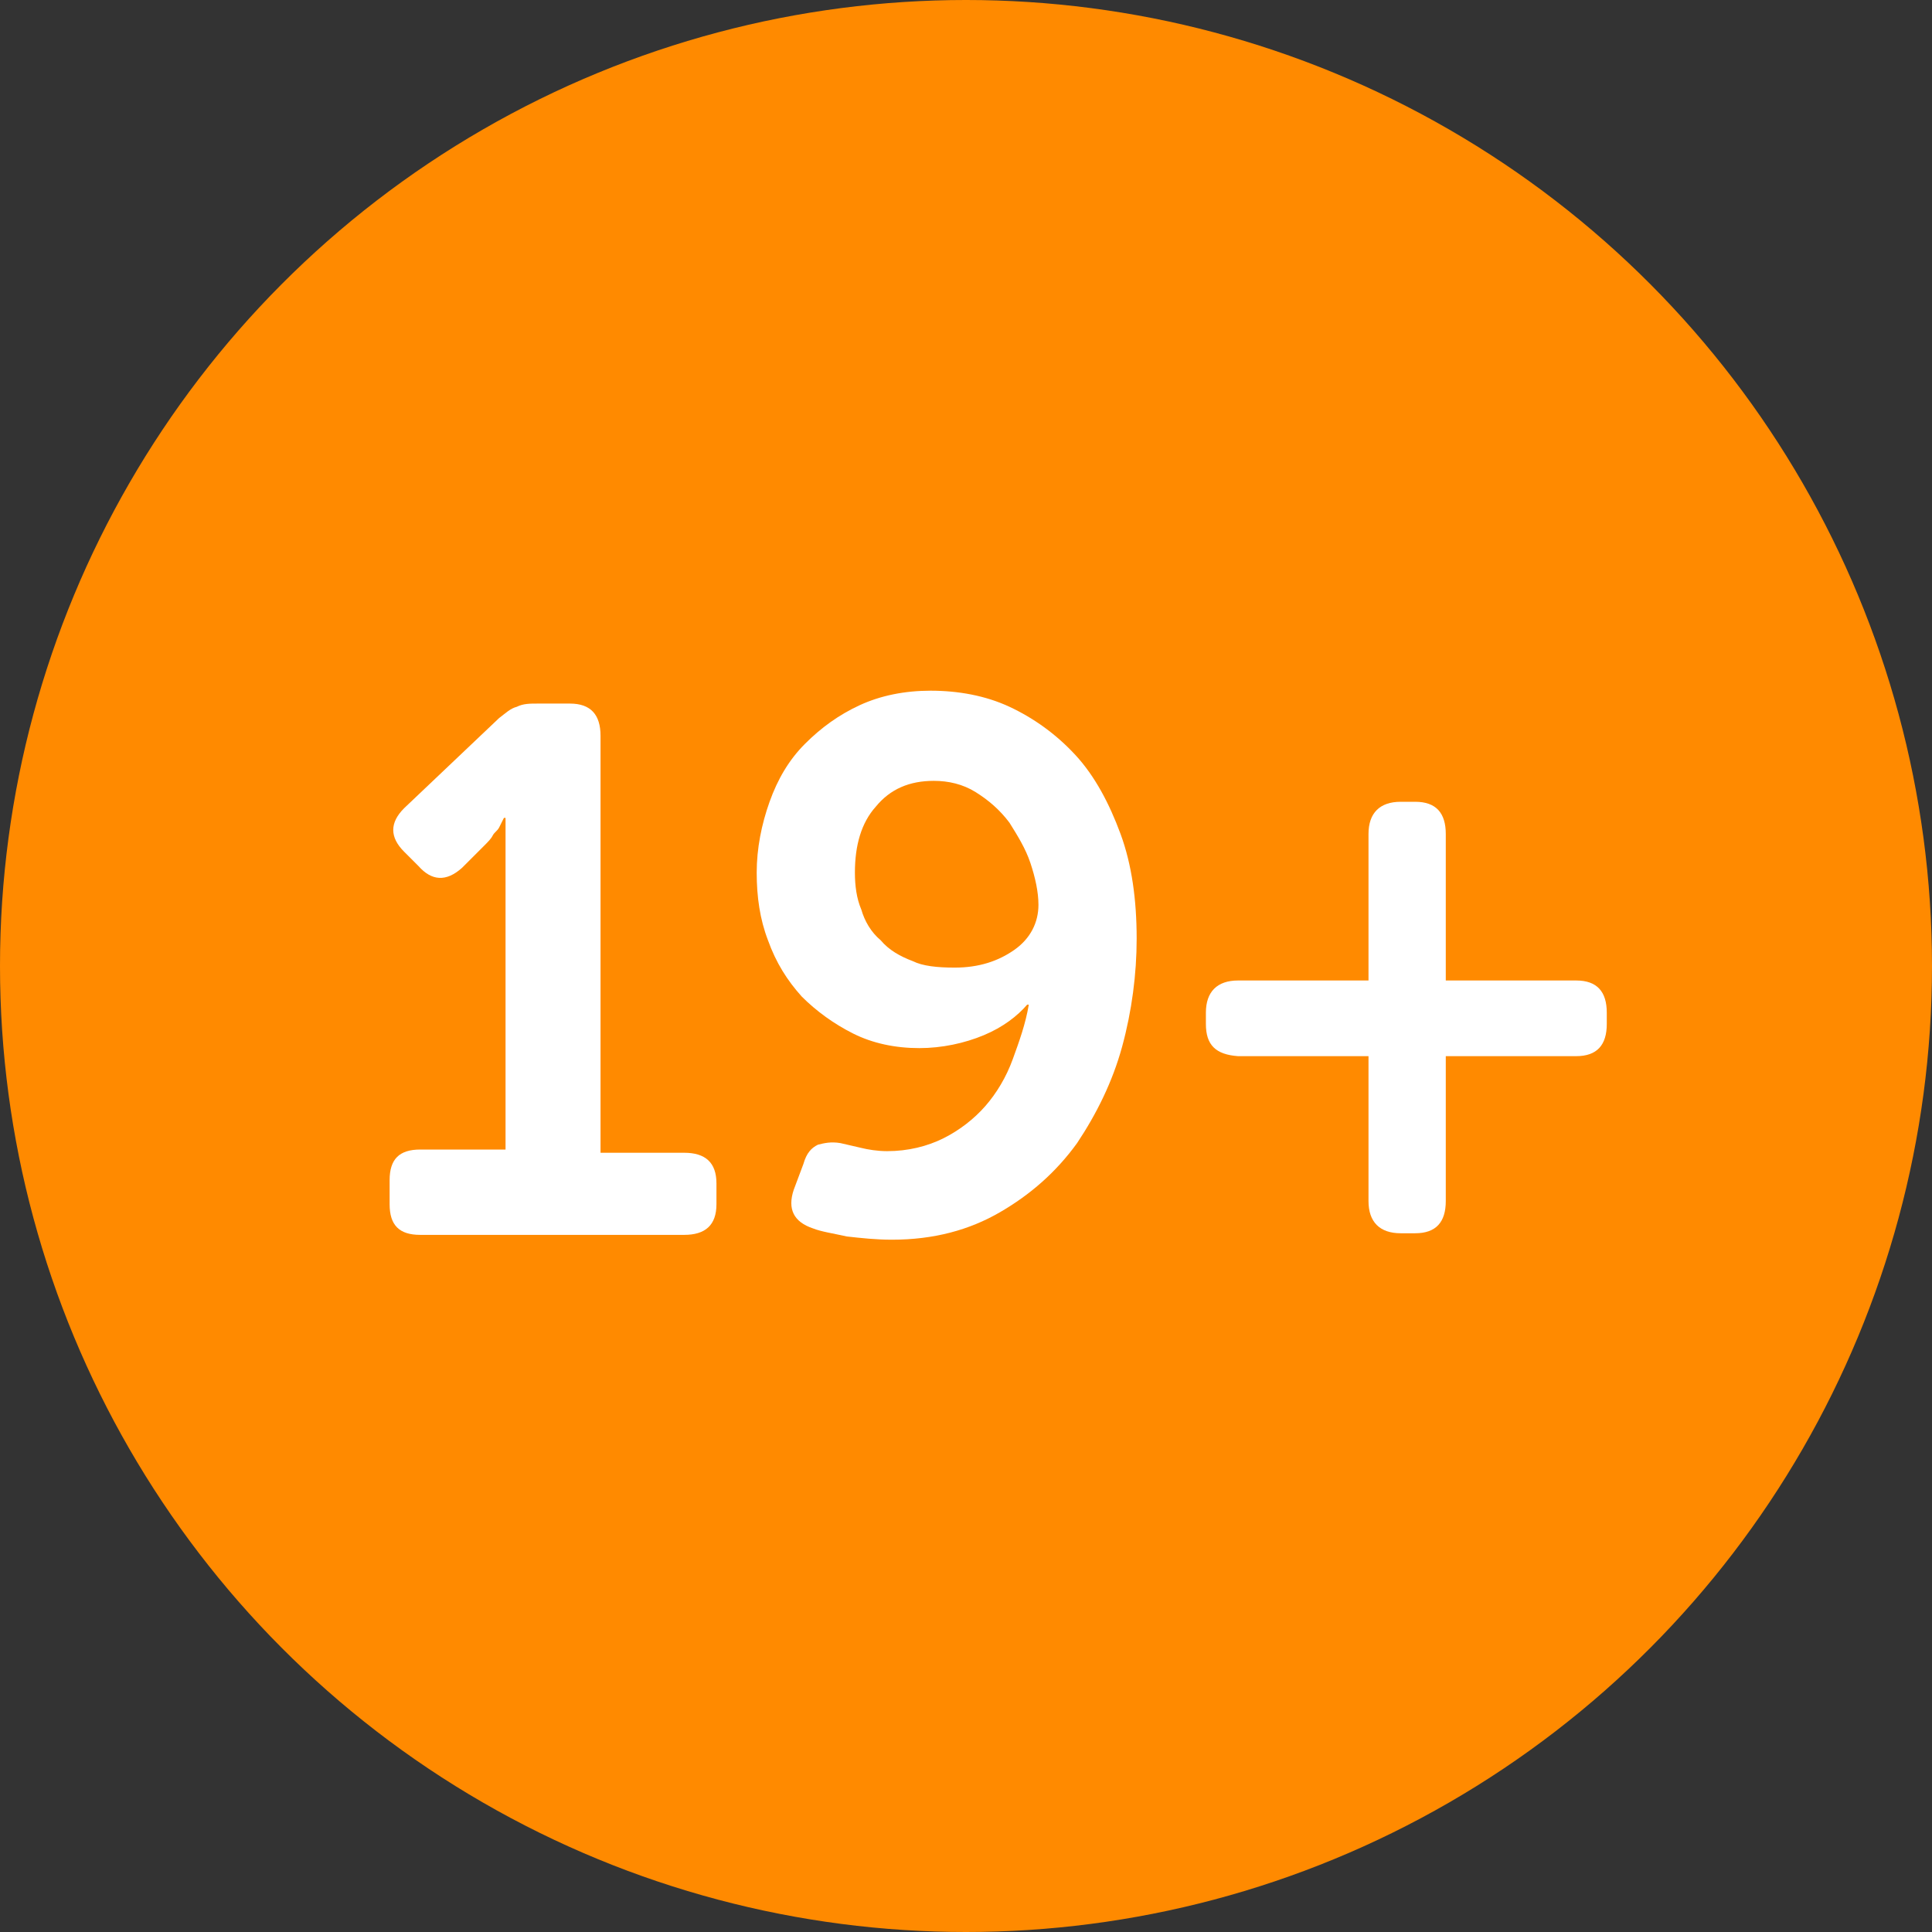
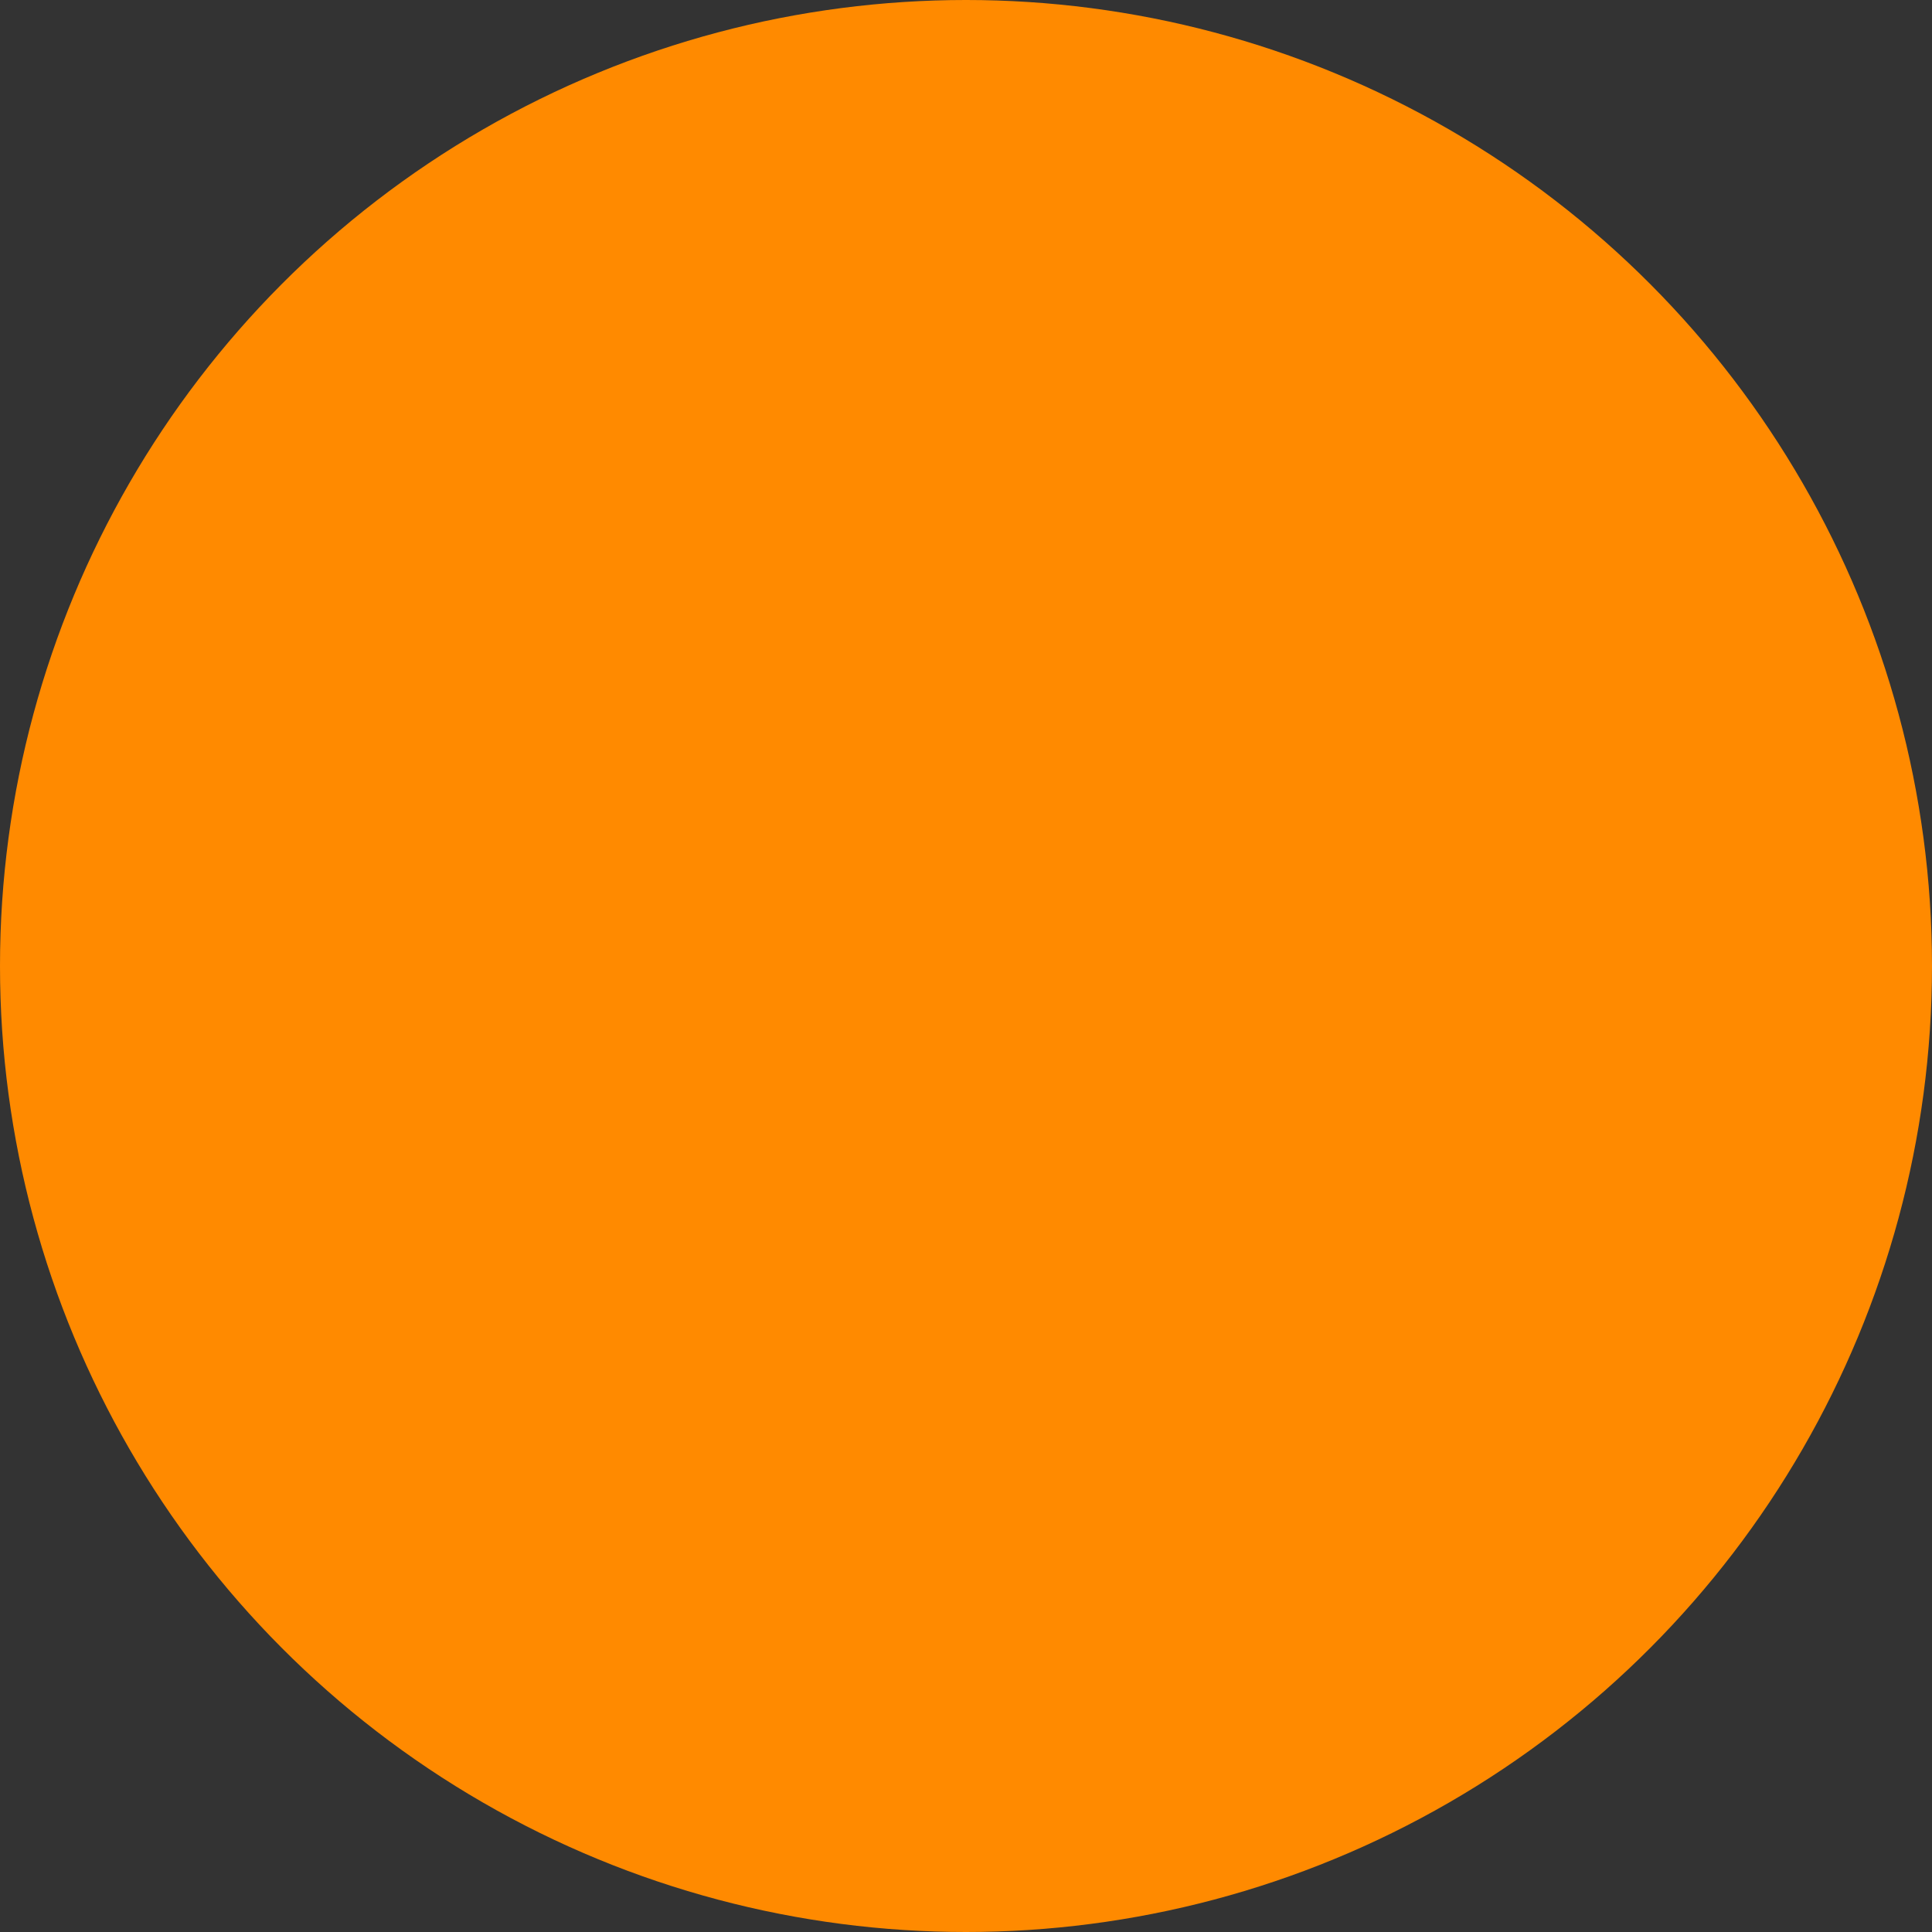
<svg xmlns="http://www.w3.org/2000/svg" version="1.1" id="ico-21plus" x="0px" y="0px" viewBox="0 0 120 120" style="enable-background:new 0 0 120 120;" xml:space="preserve">
  <rect x="0" y="0" width="120" height="120" fill="#333333" stroke="none" />
  <style type="text/css">
	.st0{fill:#FF8A00;}
	.st1{fill:#FFFFFF;}
</style>
  <circle id="Ellipse_3_copy_5" class="st0" cx="60" cy="60" r="60" />
  <g>
-     <path class="st1" d="M24.2,73.3c0-1.3,0.6-1.9,1.9-1.9h5.3V53v-1.5c0-0.2,0-0.5,0-0.7h-0.1c-0.1,0.2-0.2,0.4-0.3,0.6   c-0.1,0.2-0.3,0.3-0.4,0.5c-0.1,0.2-0.3,0.4-0.5,0.6l-1.4,1.4c-1,0.9-1.9,0.8-2.7-0.1l-0.9-0.9c-0.9-0.9-0.9-1.8,0-2.7l5.9-5.6   c0.4-0.3,0.7-0.6,1.1-0.7c0.4-0.2,0.8-0.2,1.3-0.2h2c1.3,0,1.9,0.7,1.9,2v25.9h5.2c1.3,0,2,0.6,2,1.9v1.3c0,1.3-0.7,1.9-2,1.9H26.1   c-1.3,0-1.9-0.6-1.9-1.9V73.3z" />
-     <path class="st1" d="M49.9,72.3c0.2-0.7,0.5-1,0.9-1.2c0.4-0.1,0.8-0.2,1.4-0.1c0.4,0.1,0.9,0.2,1.3,0.3c0.4,0.1,1,0.2,1.6,0.2   c1.3,0,2.5-0.3,3.5-0.8s1.9-1.2,2.6-2s1.3-1.8,1.7-2.9s0.8-2.2,1-3.4h-0.1c-0.6,0.7-1.5,1.4-2.7,1.9c-1.2,0.5-2.6,0.8-4,0.8   c-1.5,0-2.9-0.3-4.1-0.9c-1.2-0.6-2.3-1.4-3.2-2.3c-0.9-1-1.6-2.1-2.1-3.5c-0.5-1.3-0.7-2.7-0.7-4.2c0-1.5,0.3-3,0.8-4.4   c0.5-1.4,1.2-2.6,2.2-3.6c1-1,2.1-1.8,3.4-2.4c1.3-0.6,2.8-0.9,4.4-0.9c1.7,0,3.4,0.3,4.9,1c1.5,0.7,2.9,1.7,4.1,3s2.1,3,2.8,4.9   c0.7,1.9,1,4.1,1,6.5c0,2.2-0.3,4.5-0.9,6.7c-0.6,2.2-1.6,4.2-2.8,6c-1.3,1.8-2.9,3.2-4.8,4.3c-1.9,1.1-4.1,1.7-6.7,1.7   c-1,0-1.9-0.1-2.8-0.2c-0.9-0.2-1.6-0.3-2.1-0.5c-1.2-0.4-1.6-1.2-1.2-2.4L49.9,72.3z M59.3,60.1c1.5,0,2.7-0.4,3.7-1.1   c1-0.7,1.5-1.7,1.5-2.8c0-0.8-0.2-1.7-0.5-2.6c-0.3-0.9-0.8-1.7-1.3-2.5c-0.6-0.8-1.3-1.4-2.1-1.9c-0.8-0.5-1.7-0.7-2.6-0.7   c-1.5,0-2.7,0.5-3.6,1.6c-0.9,1-1.3,2.4-1.3,4.1c0,0.8,0.1,1.6,0.4,2.3c0.2,0.7,0.6,1.4,1.2,1.9c0.5,0.6,1.2,1,2,1.3   C57.3,60,58.2,60.1,59.3,60.1z" />
-     <path class="st1" d="M74.9,63.6v-0.7c0-1.3,0.7-2,2-2h8.1v-9.1c0-1.3,0.7-2,2-2h0.9c1.3,0,1.9,0.7,1.9,2v9.1h8.1   c1.3,0,1.9,0.7,1.9,2v0.7c0,1.3-0.6,2-1.9,2h-8.1v9c0,1.3-0.6,2-1.9,2h-0.9c-1.3,0-2-0.7-2-2v-9h-8.1   C75.5,65.5,74.9,64.9,74.9,63.6z" />
-   </g>
+     </g>
</svg>